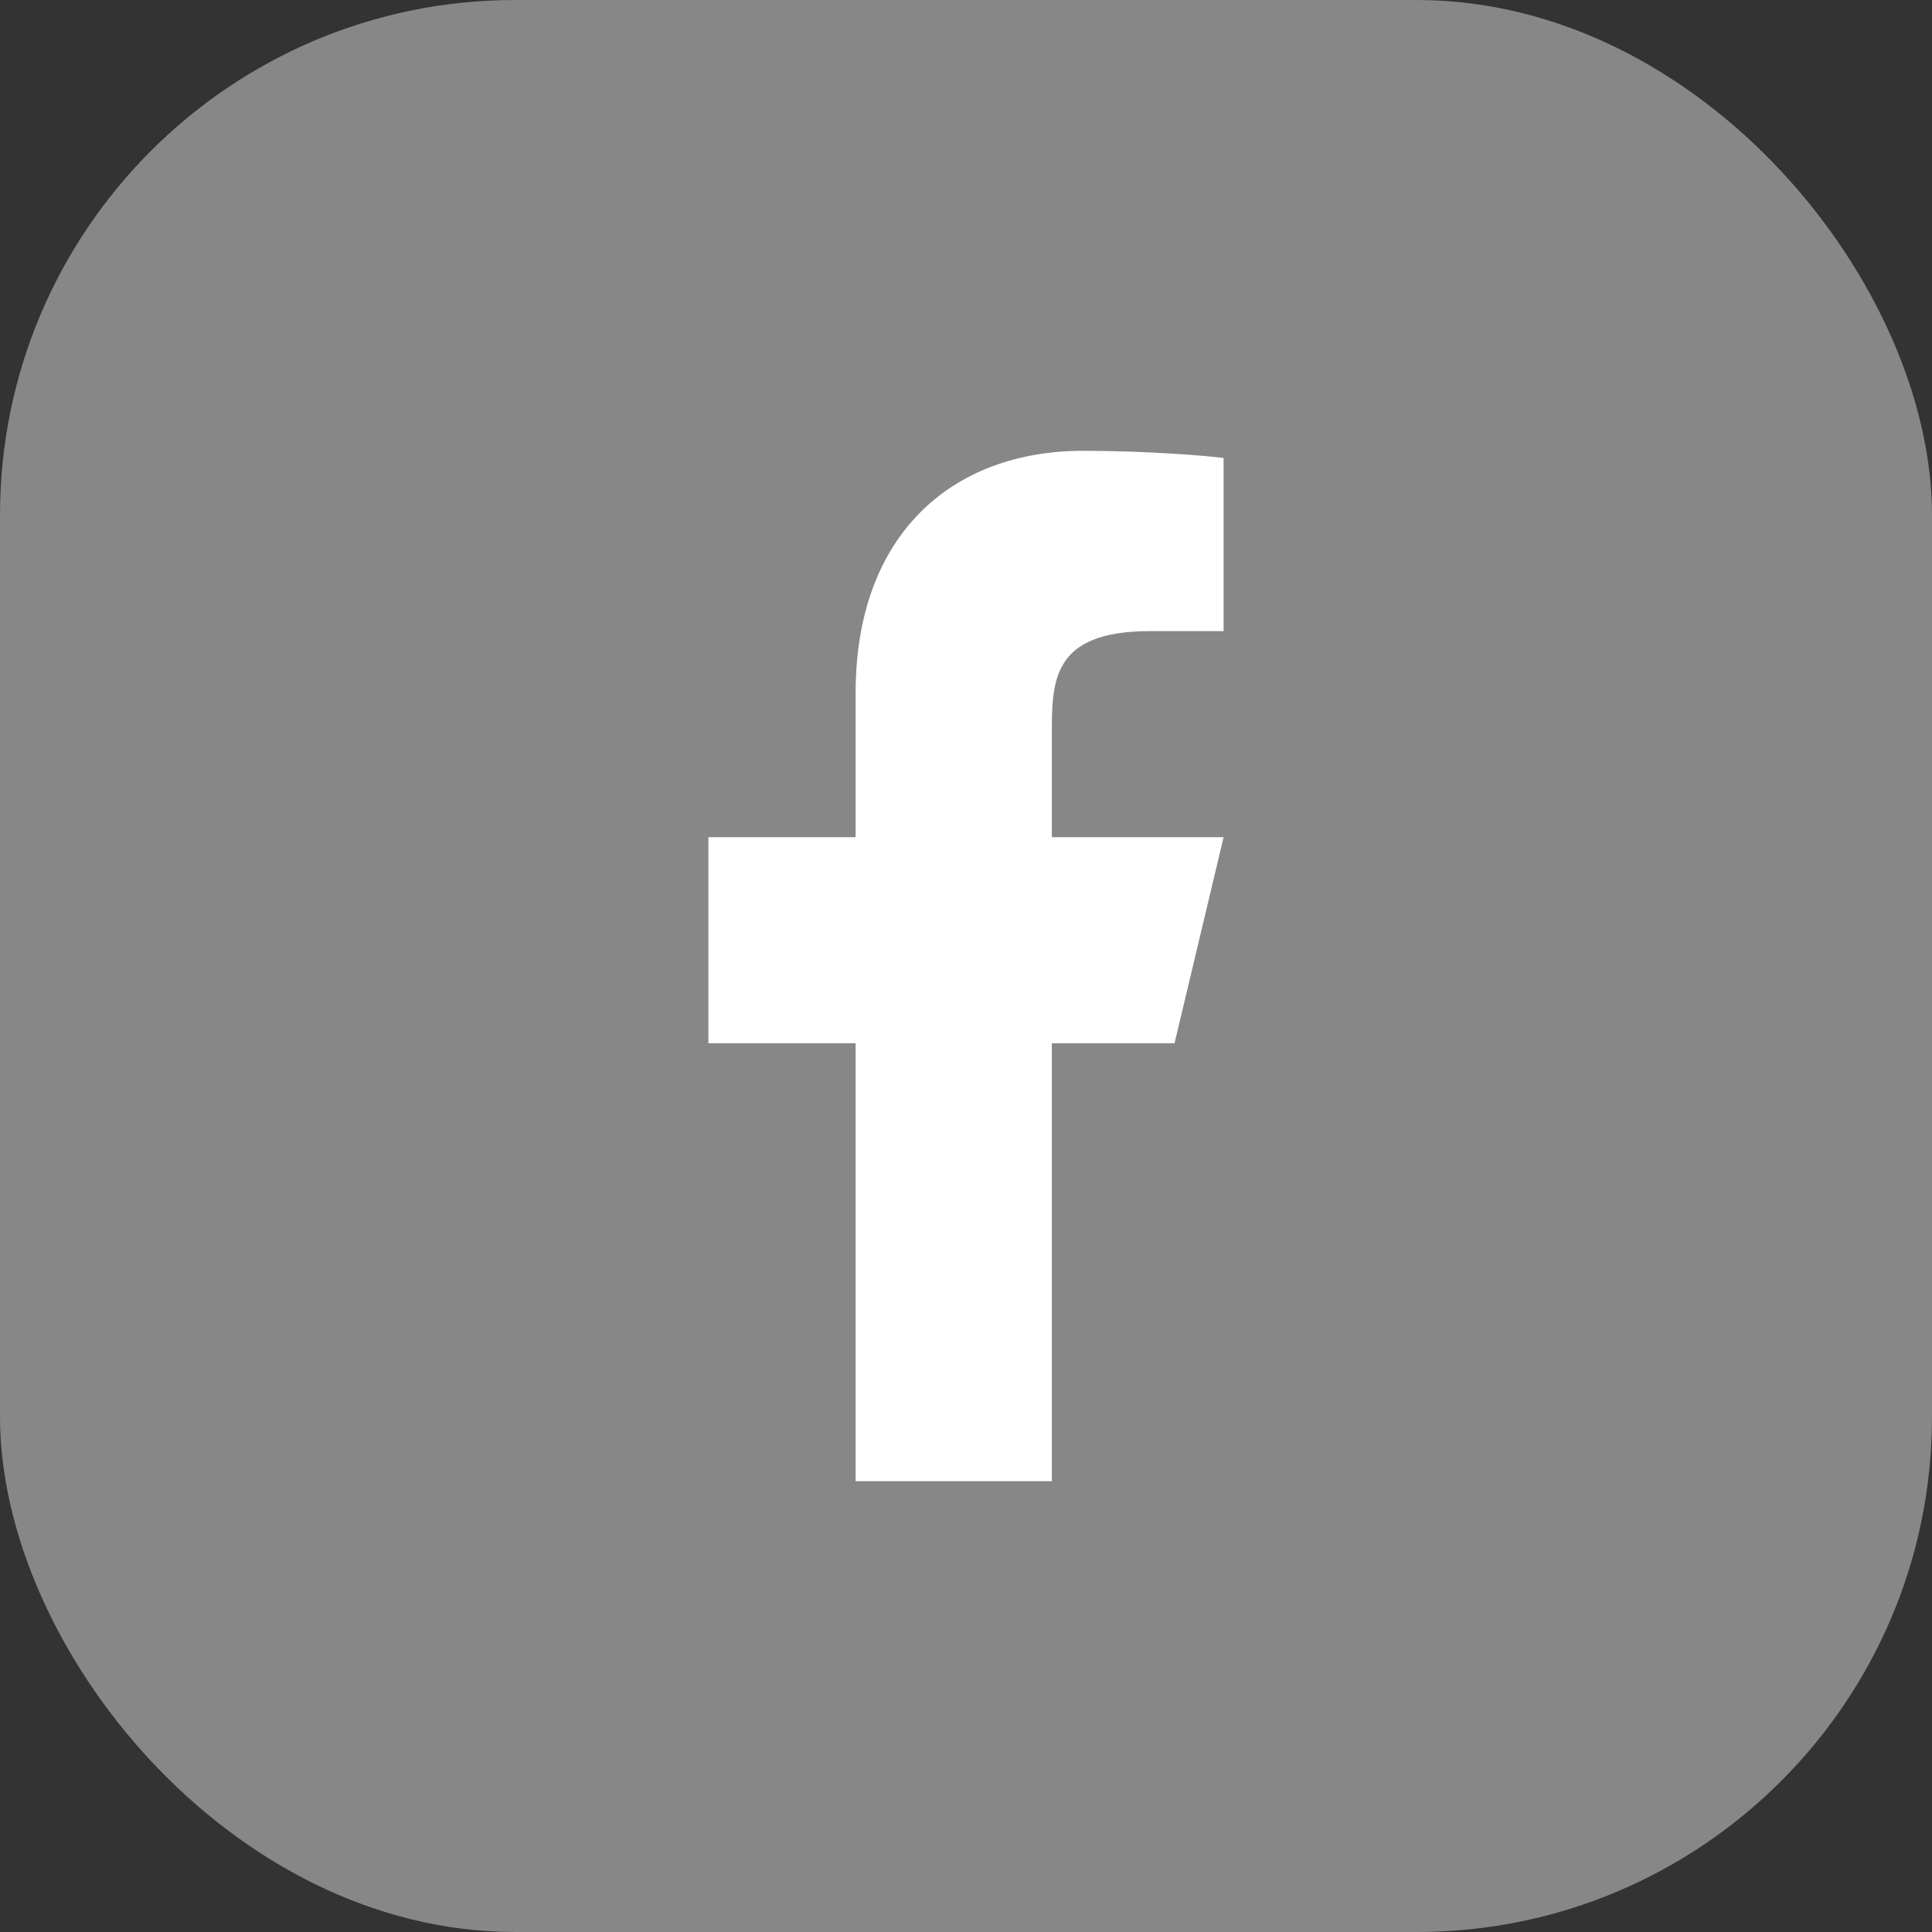
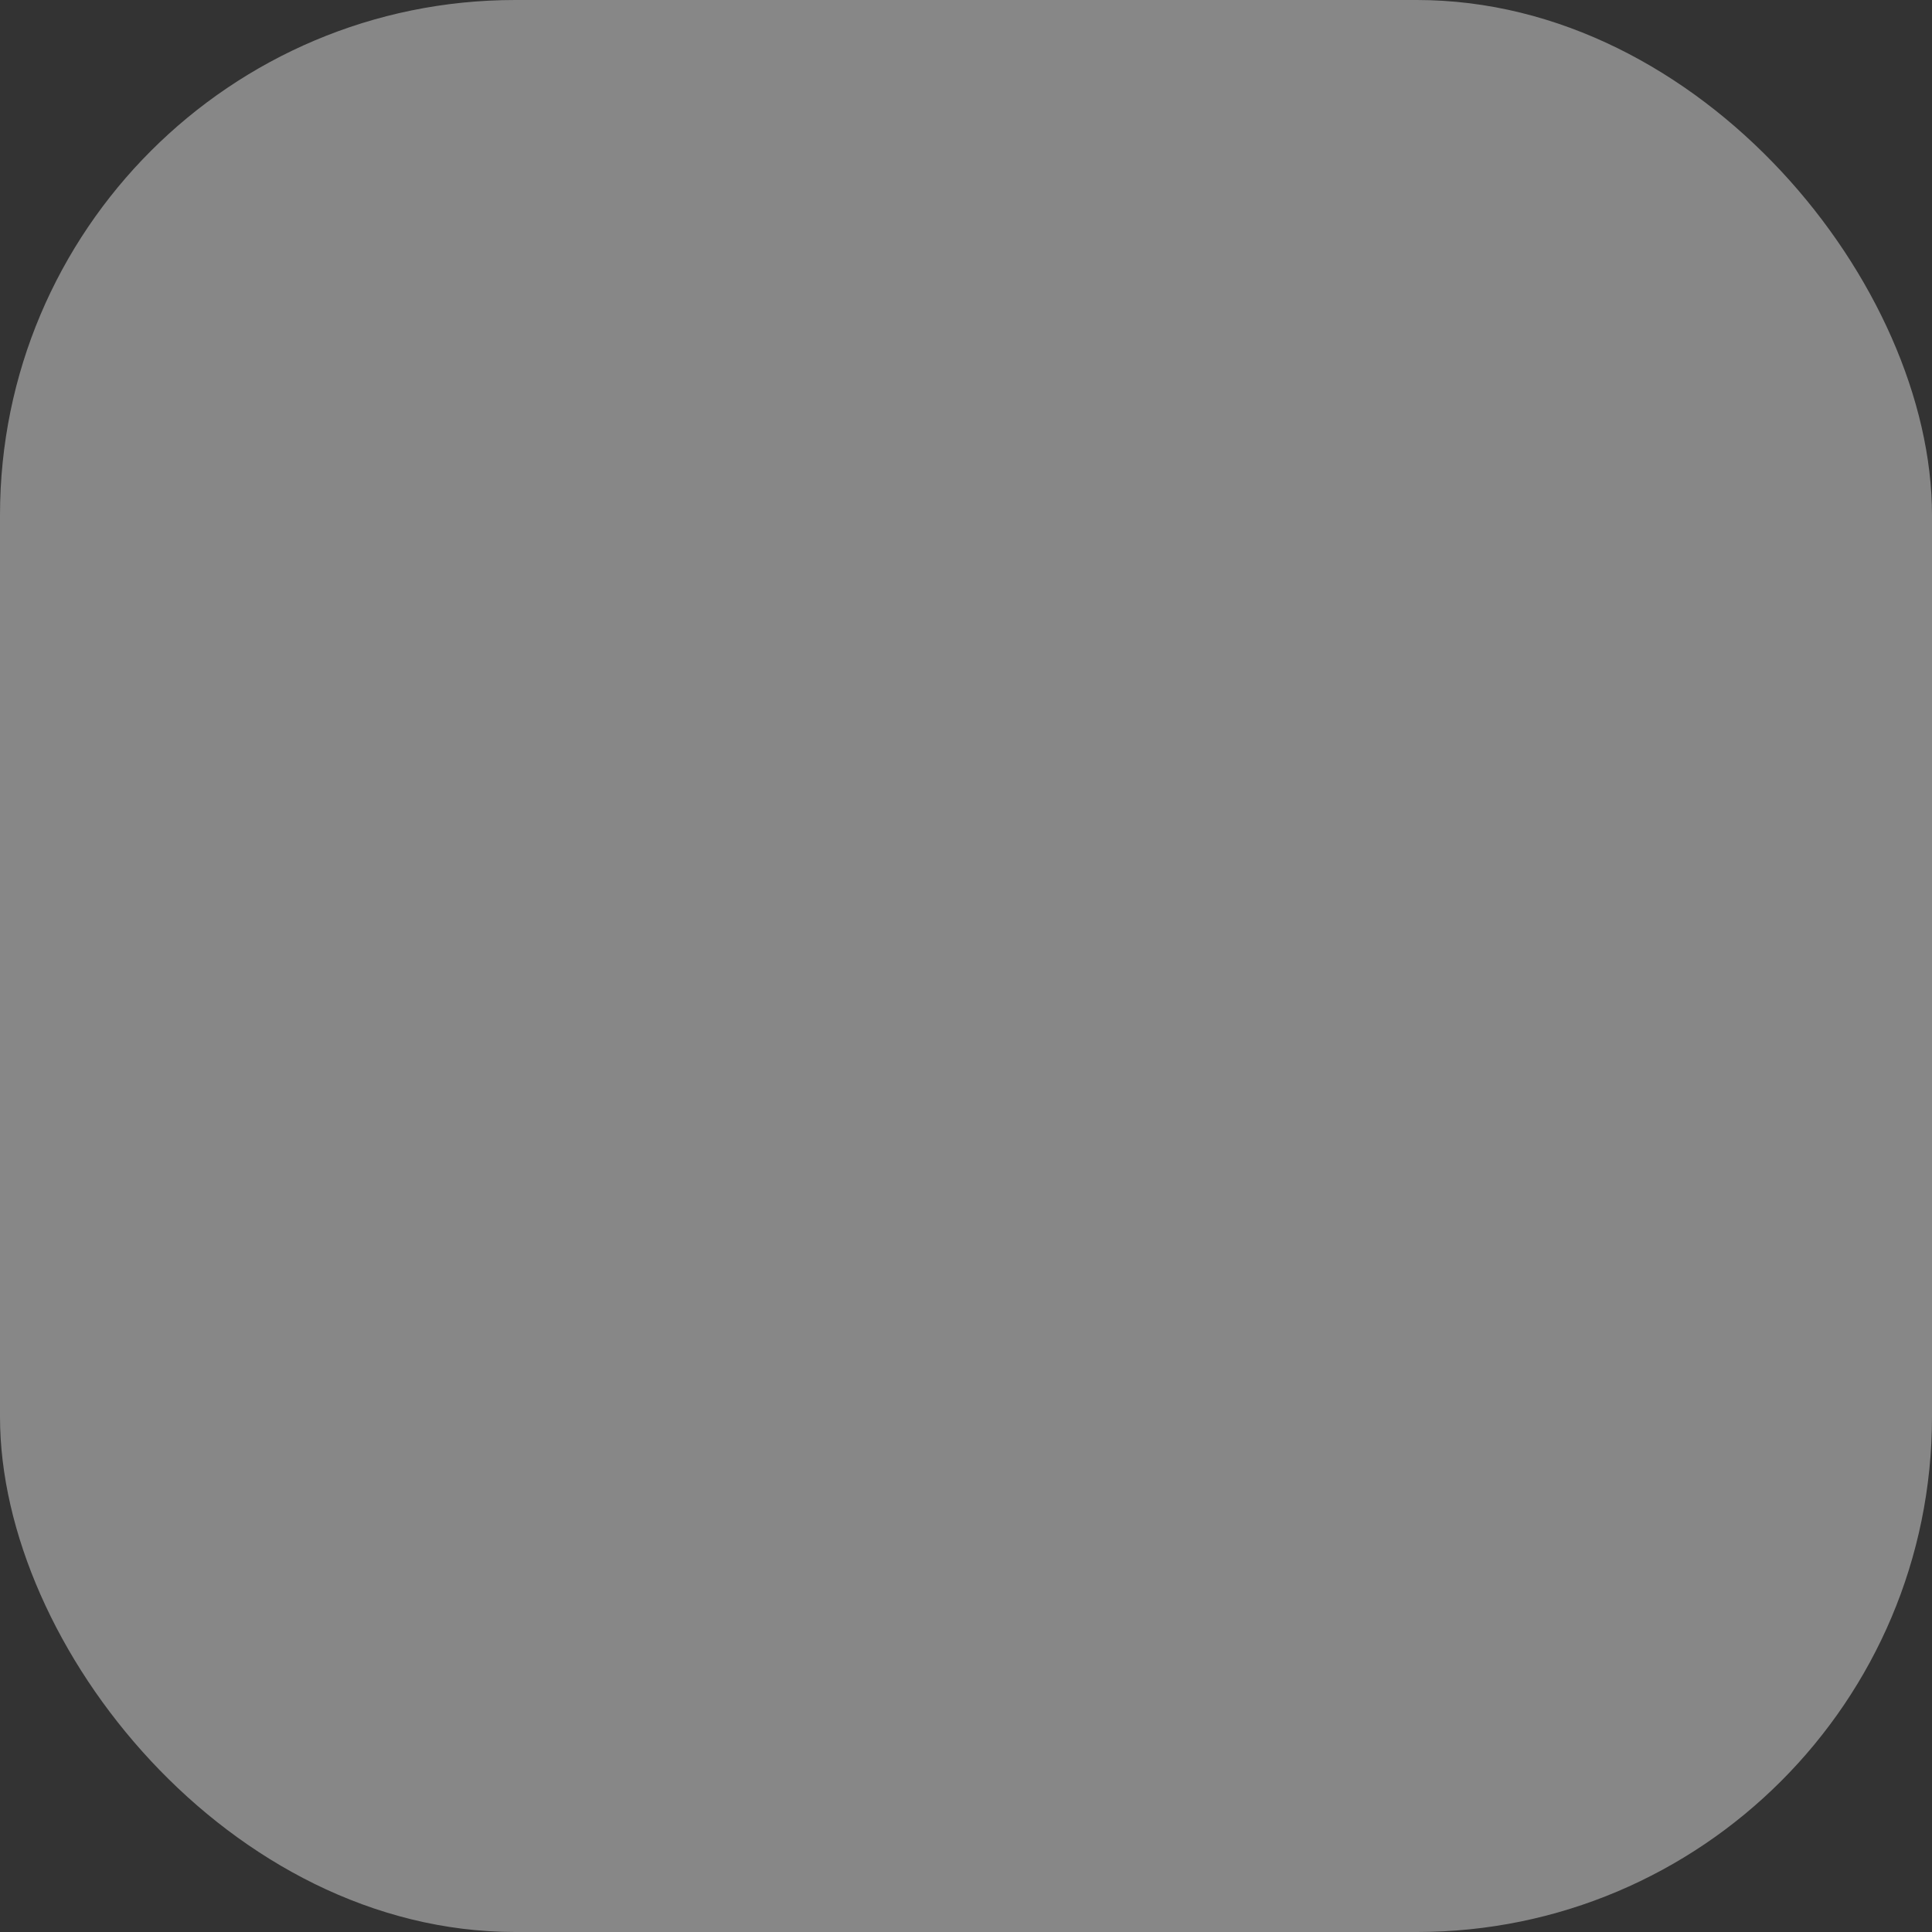
<svg xmlns="http://www.w3.org/2000/svg" width="30" height="30" viewBox="0 0 30 30" fill="none">
  <rect x="0" y="0" width="30" height="30" fill="#333333" stroke="none" />
  <g id="fb">
    <rect width="30" height="30" rx="8" fill="#878787" />
-     <path id="Vector" d="M16.333 16.2H18.238L19 13H16.333V11.4C16.333 10.576 16.333 9.8 17.857 9.8H19V7.112C18.752 7.078 17.814 7 16.823 7C14.755 7 13.286 8.326 13.286 10.76V13H11V16.2H13.286V23H16.333V16.2Z" fill="white" />
  </g>
</svg>